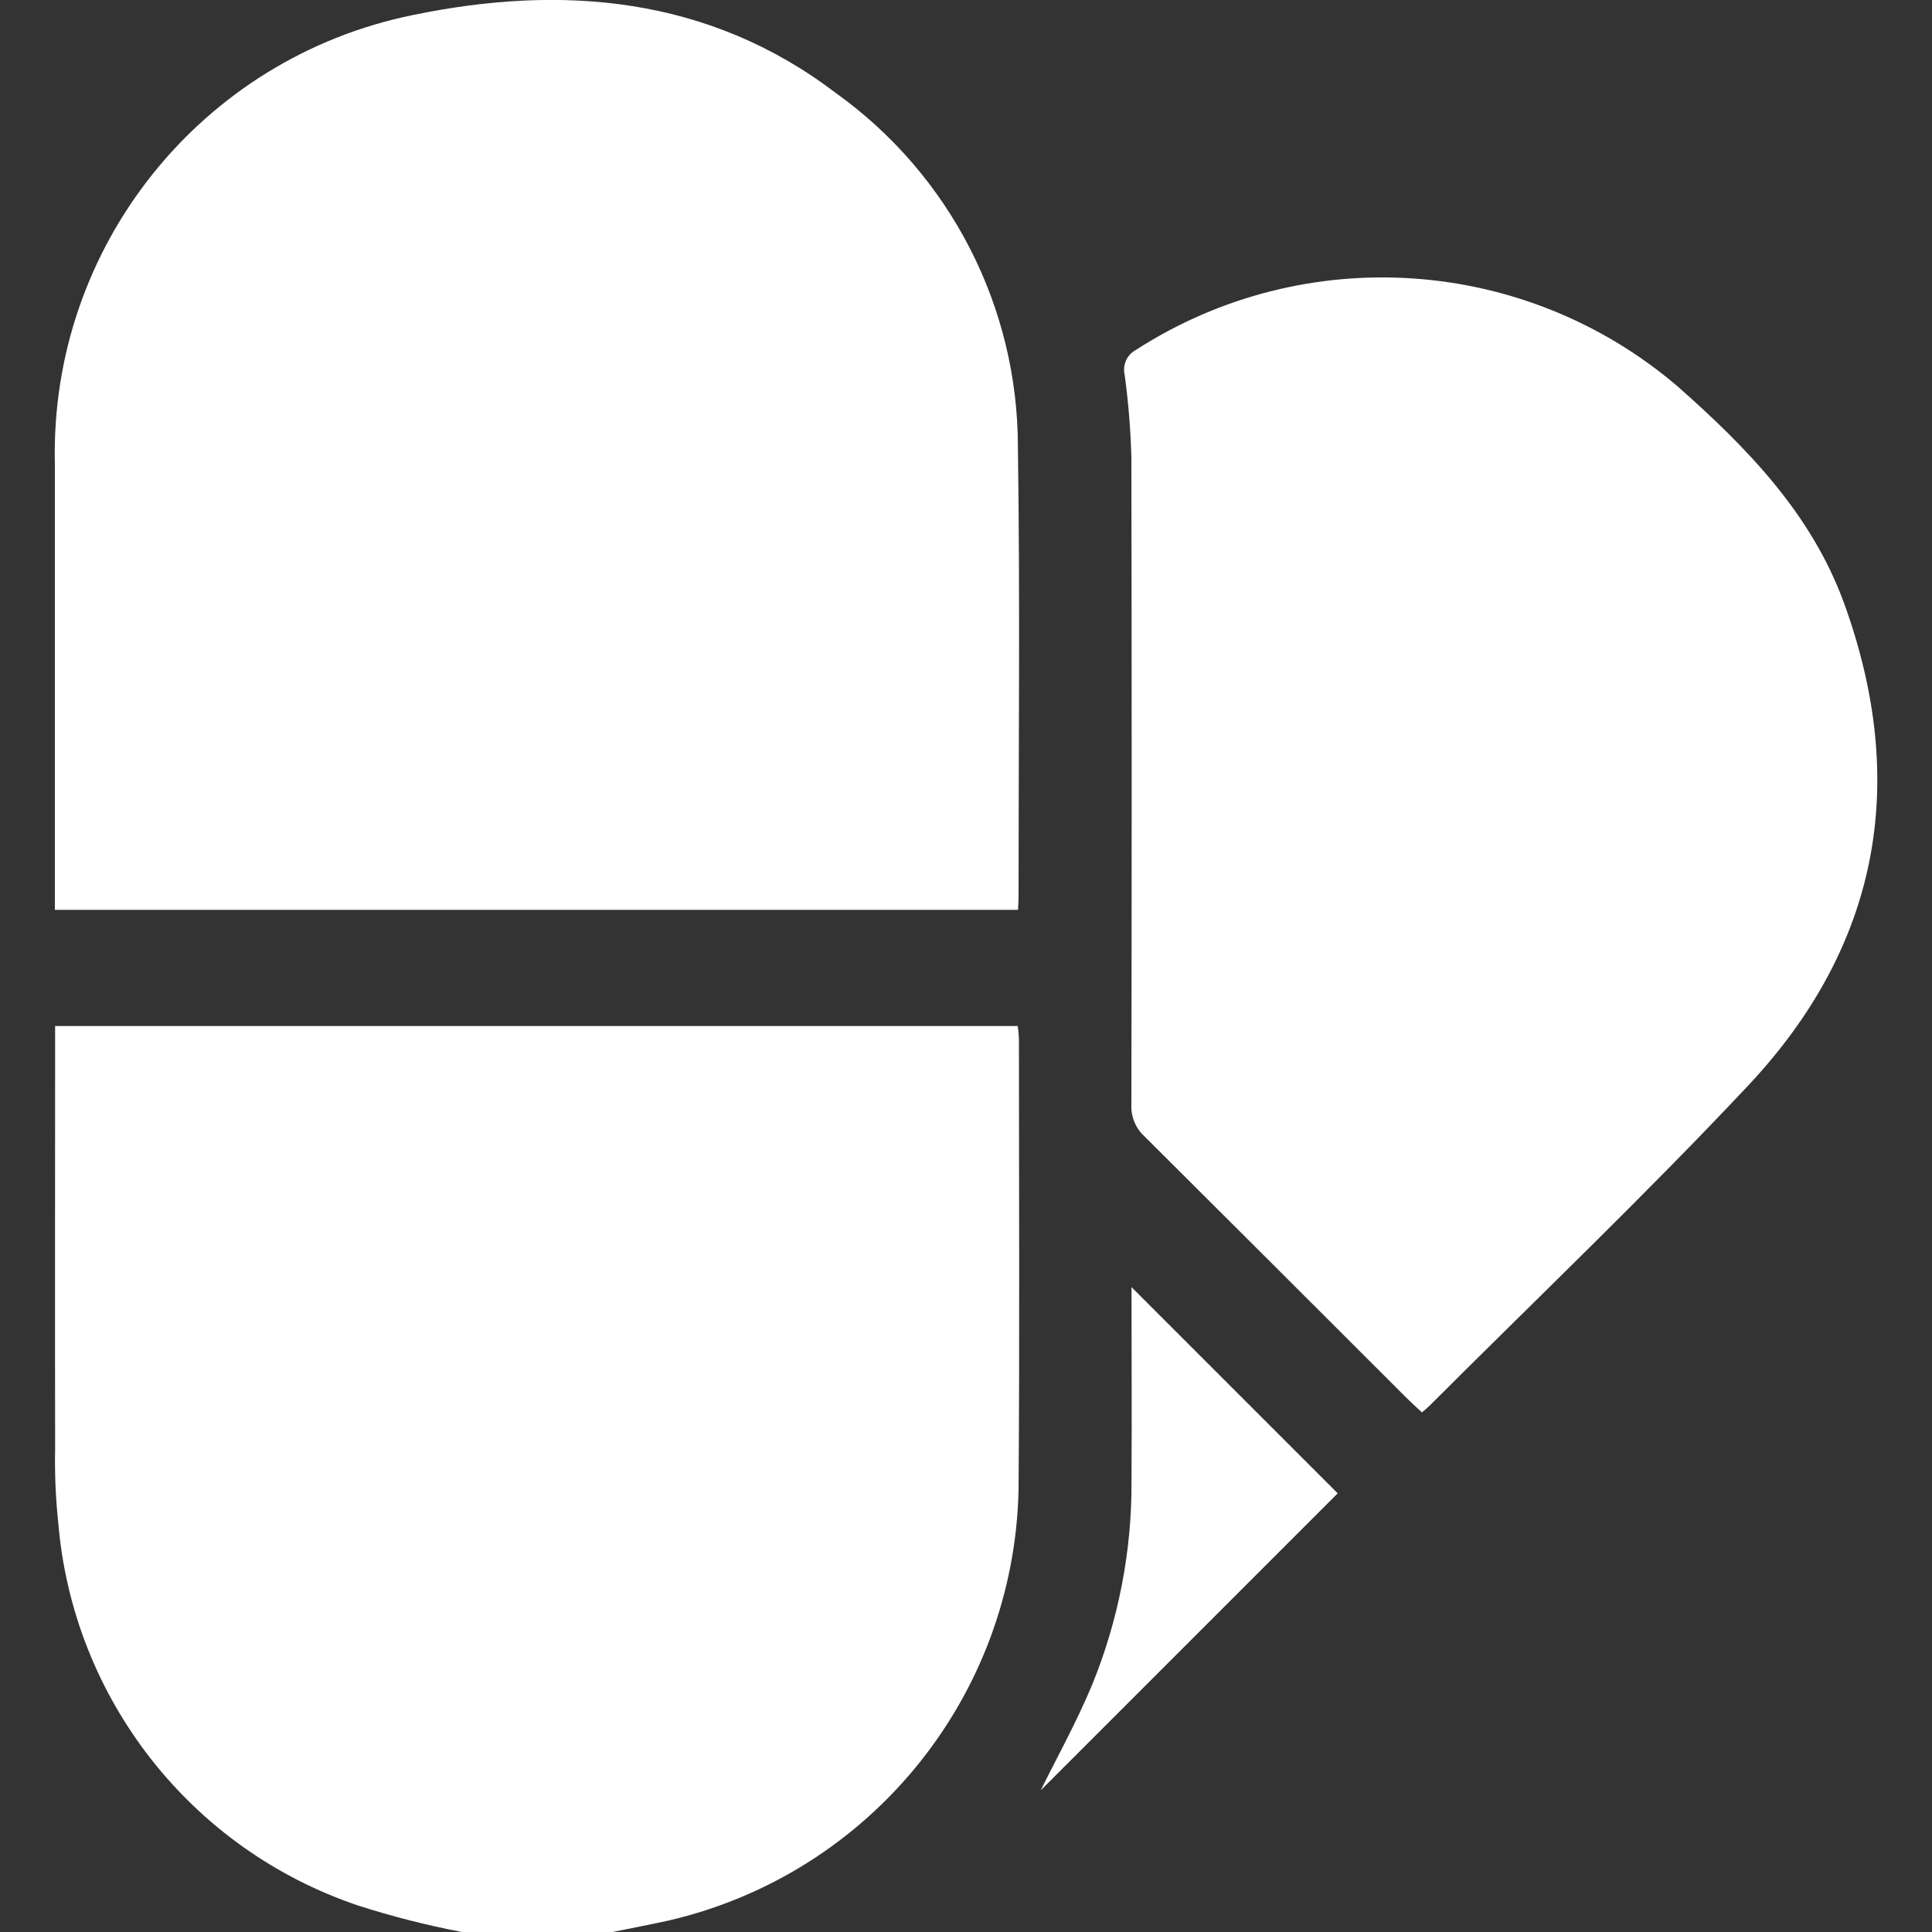
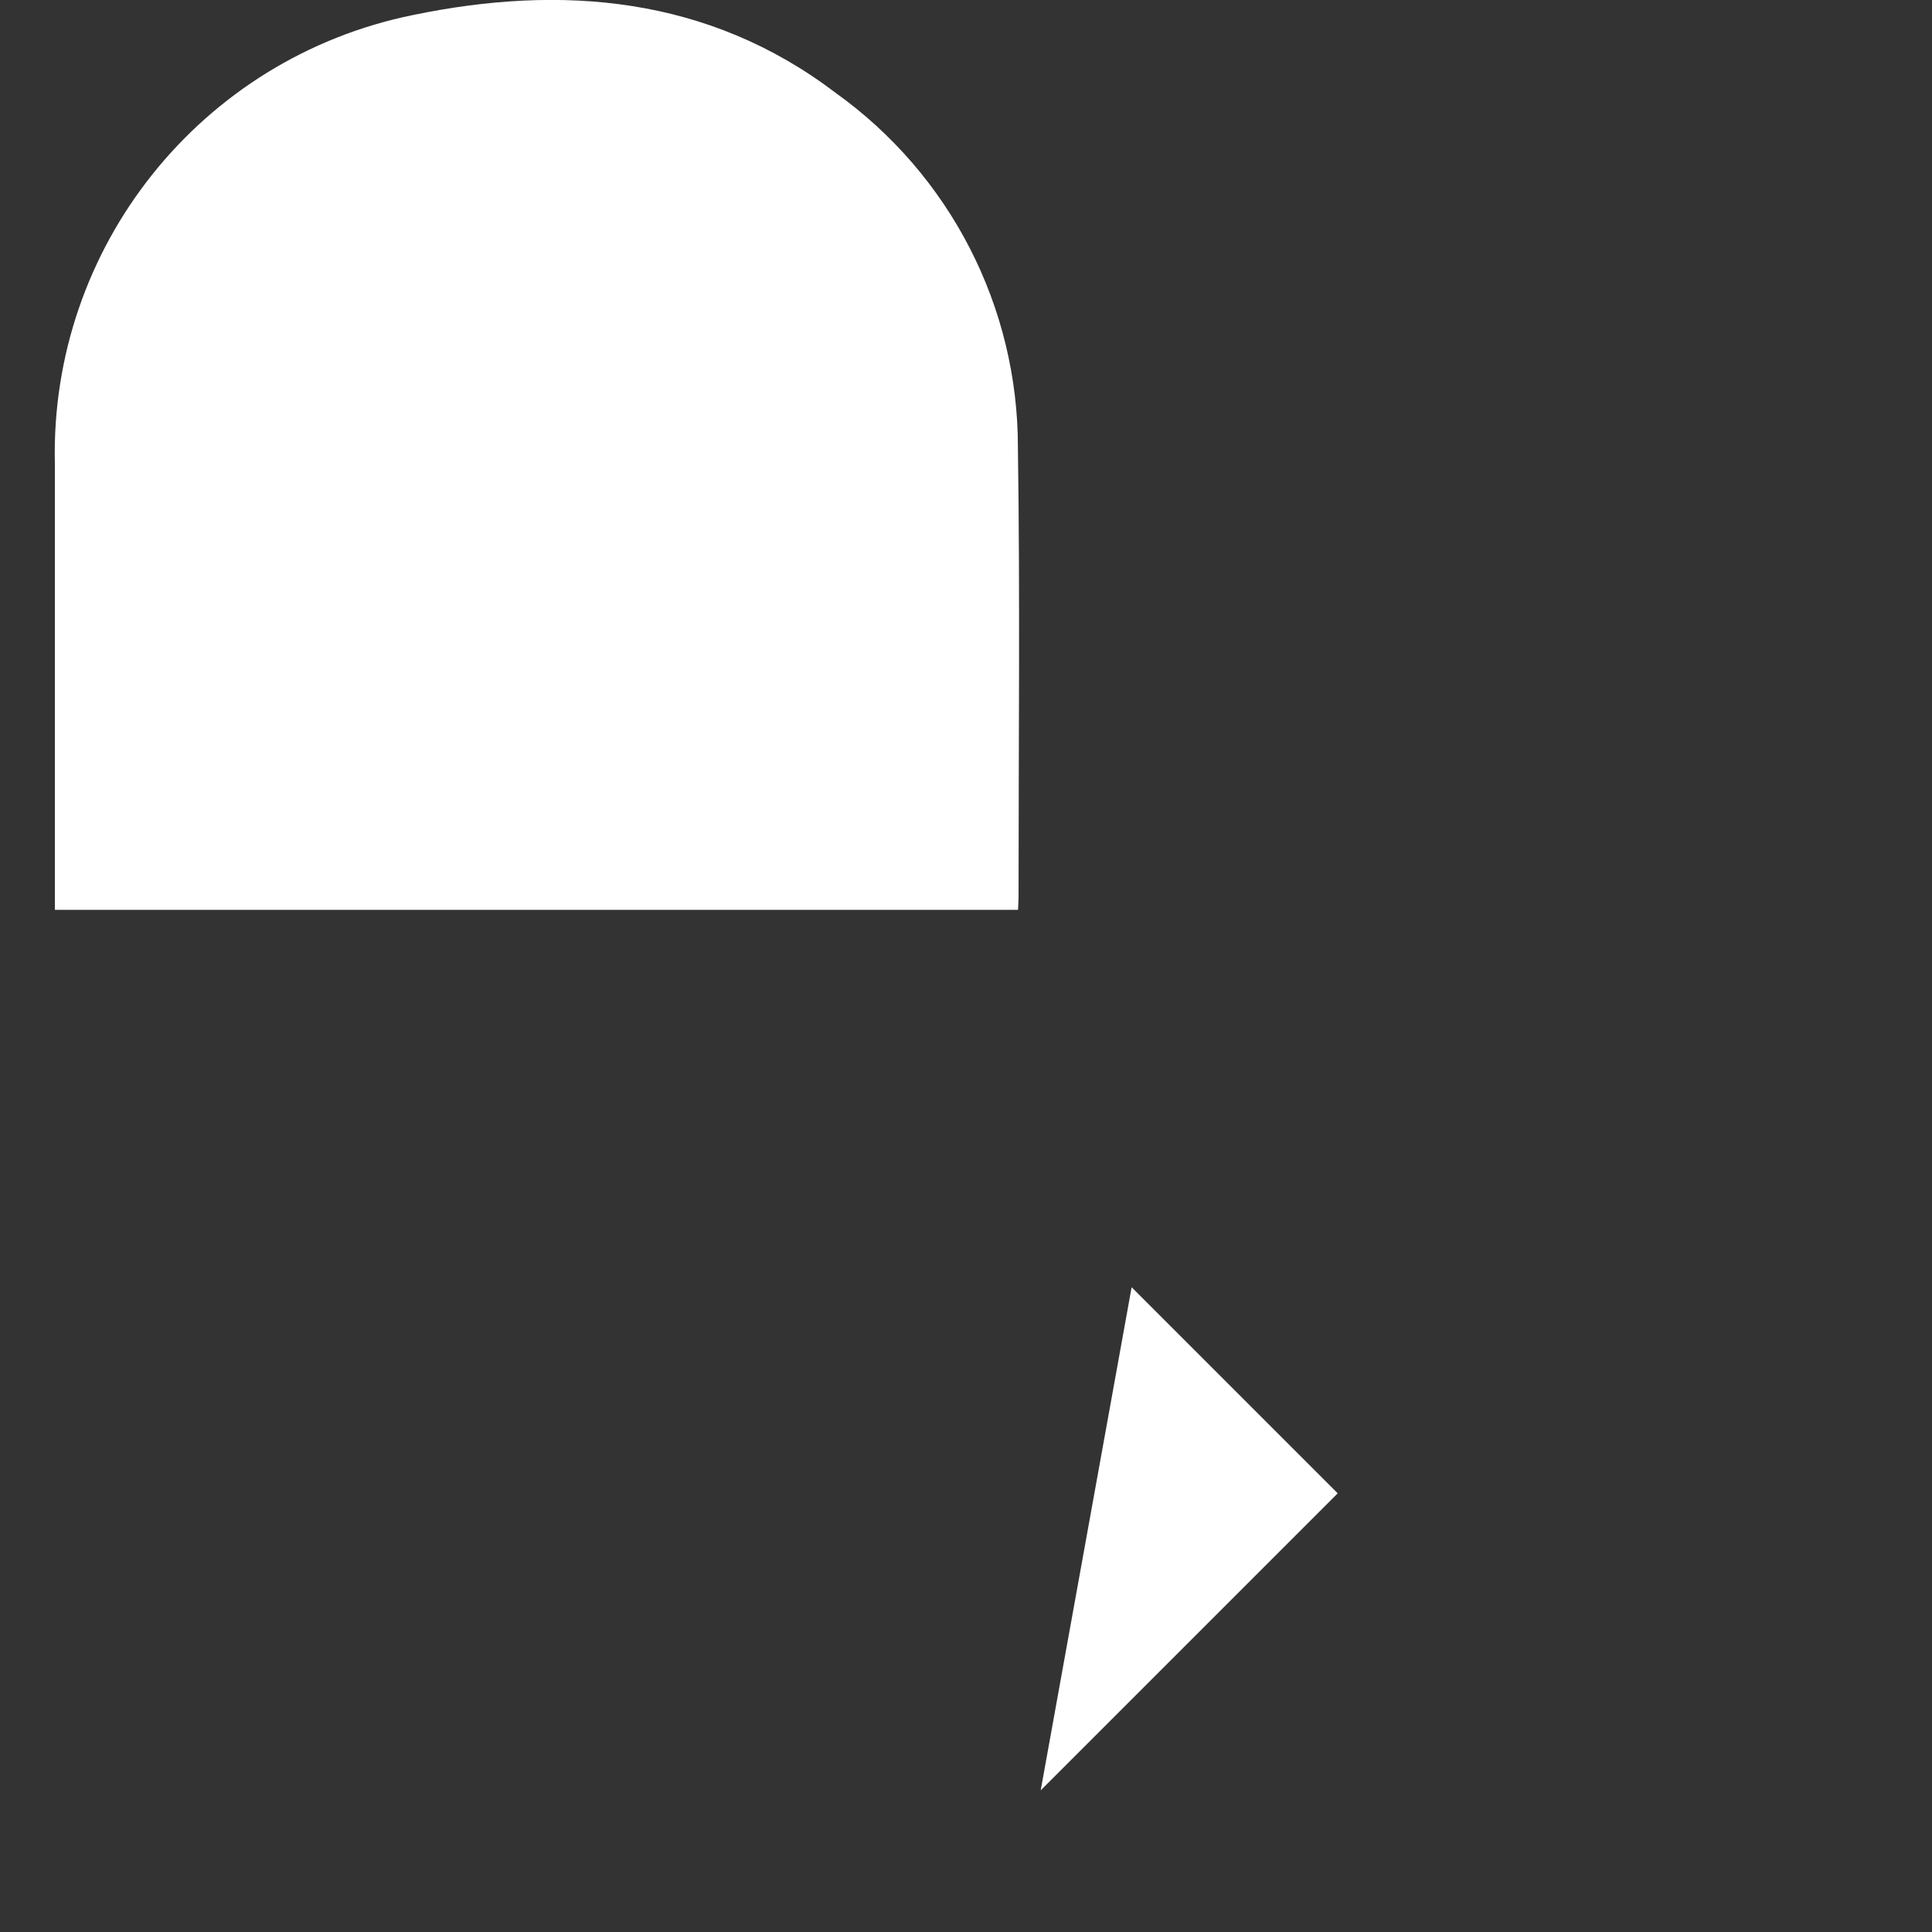
<svg xmlns="http://www.w3.org/2000/svg" id="Calque_1" viewBox="0 0 150 150">
  <rect x="0" y="0" width="150" height="150" fill="#333333" stroke="none" />
  <defs>
    <style>.cls-1{fill:#fff;}</style>
  </defs>
  <g id="Groupe_102">
-     <path id="Tracé_96" class="cls-1" d="m35.81,149.99c-2.7-.52-5.37-1.2-7.99-2.04-13.01-4.38-22.17-16.08-23.3-29.76-.2-1.89-.28-3.79-.24-5.68-.02-10.91,0-21.82,0-32.85h74.74c.03.35.09.72.09,1.09,0,11.64.06,23.29-.03,34.93-.35,16.04-11.53,29.8-27.17,33.43-1.46.32-2.93.6-4.4.9h-11.7Z" />
    <path id="Tracé_97" class="cls-1" d="m4.26,70.65v-34.65C3.87,19.19,15.58,4.52,32.05,1.17c11.56-2.4,22.95-1.47,32.83,6.04,8.89,6.36,14.16,16.61,14.15,27.53.17,11.64.05,23.29.05,34.94,0,.29-.03.58-.04.96H4.26Z" />
-     <path id="Tracé_98" class="cls-1" d="m110.4,109.66c-.43-.4-.82-.76-1.19-1.12-6.79-6.79-13.58-13.57-20.38-20.34-.67-.62-1.03-1.51-.99-2.42.03-16.76.03-33.52,0-50.27-.06-2.14-.23-4.28-.52-6.4-.18-.76.16-1.55.85-1.93,13.11-8.46,30.22-7.31,42.08,2.82,5.39,4.76,10.4,9.89,12.93,16.85,5.06,13.97,2.7,26.62-7.45,37.43-8,8.52-16.47,16.59-24.74,24.86-.16.16-.35.31-.58.51" />
-     <path id="Tracé_99" class="cls-1" d="m87.86,99.94l16,16-23.06,23.06c1.14-2.32,2.74-5.19,4-8.21,2.04-5.01,3.08-10.37,3.05-15.78.03-5.01,0-10.02,0-15.07" />
+     <path id="Tracé_99" class="cls-1" d="m87.86,99.94l16,16-23.06,23.06" />
  </g>
</svg>